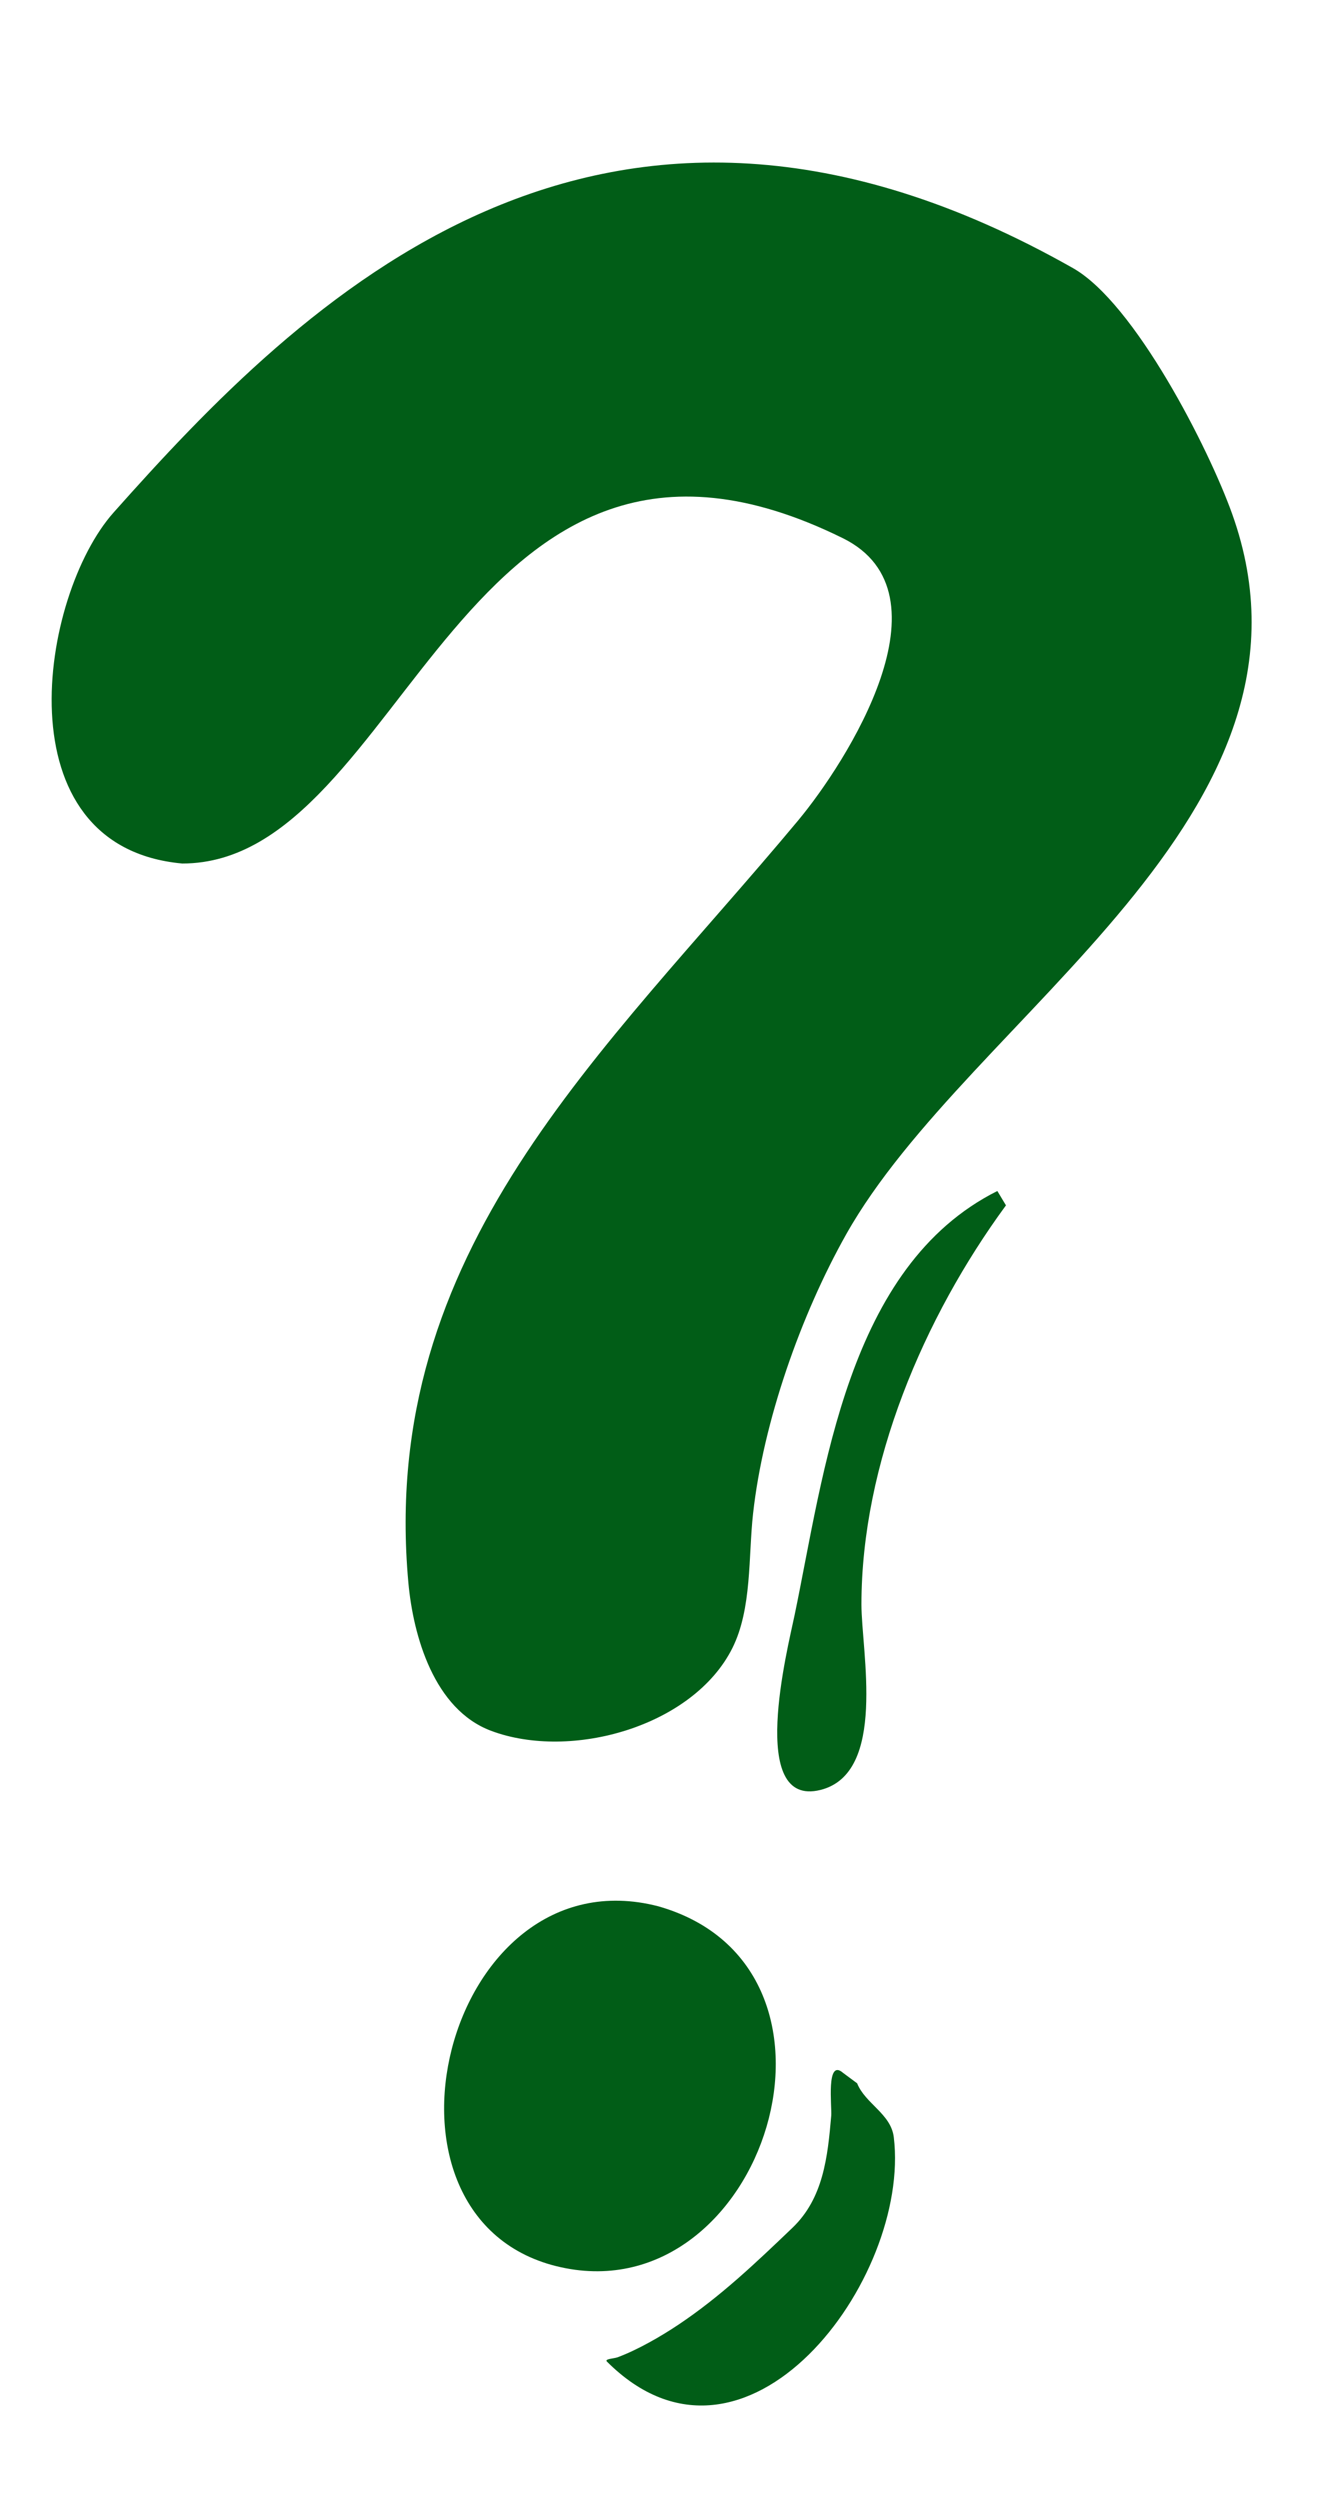
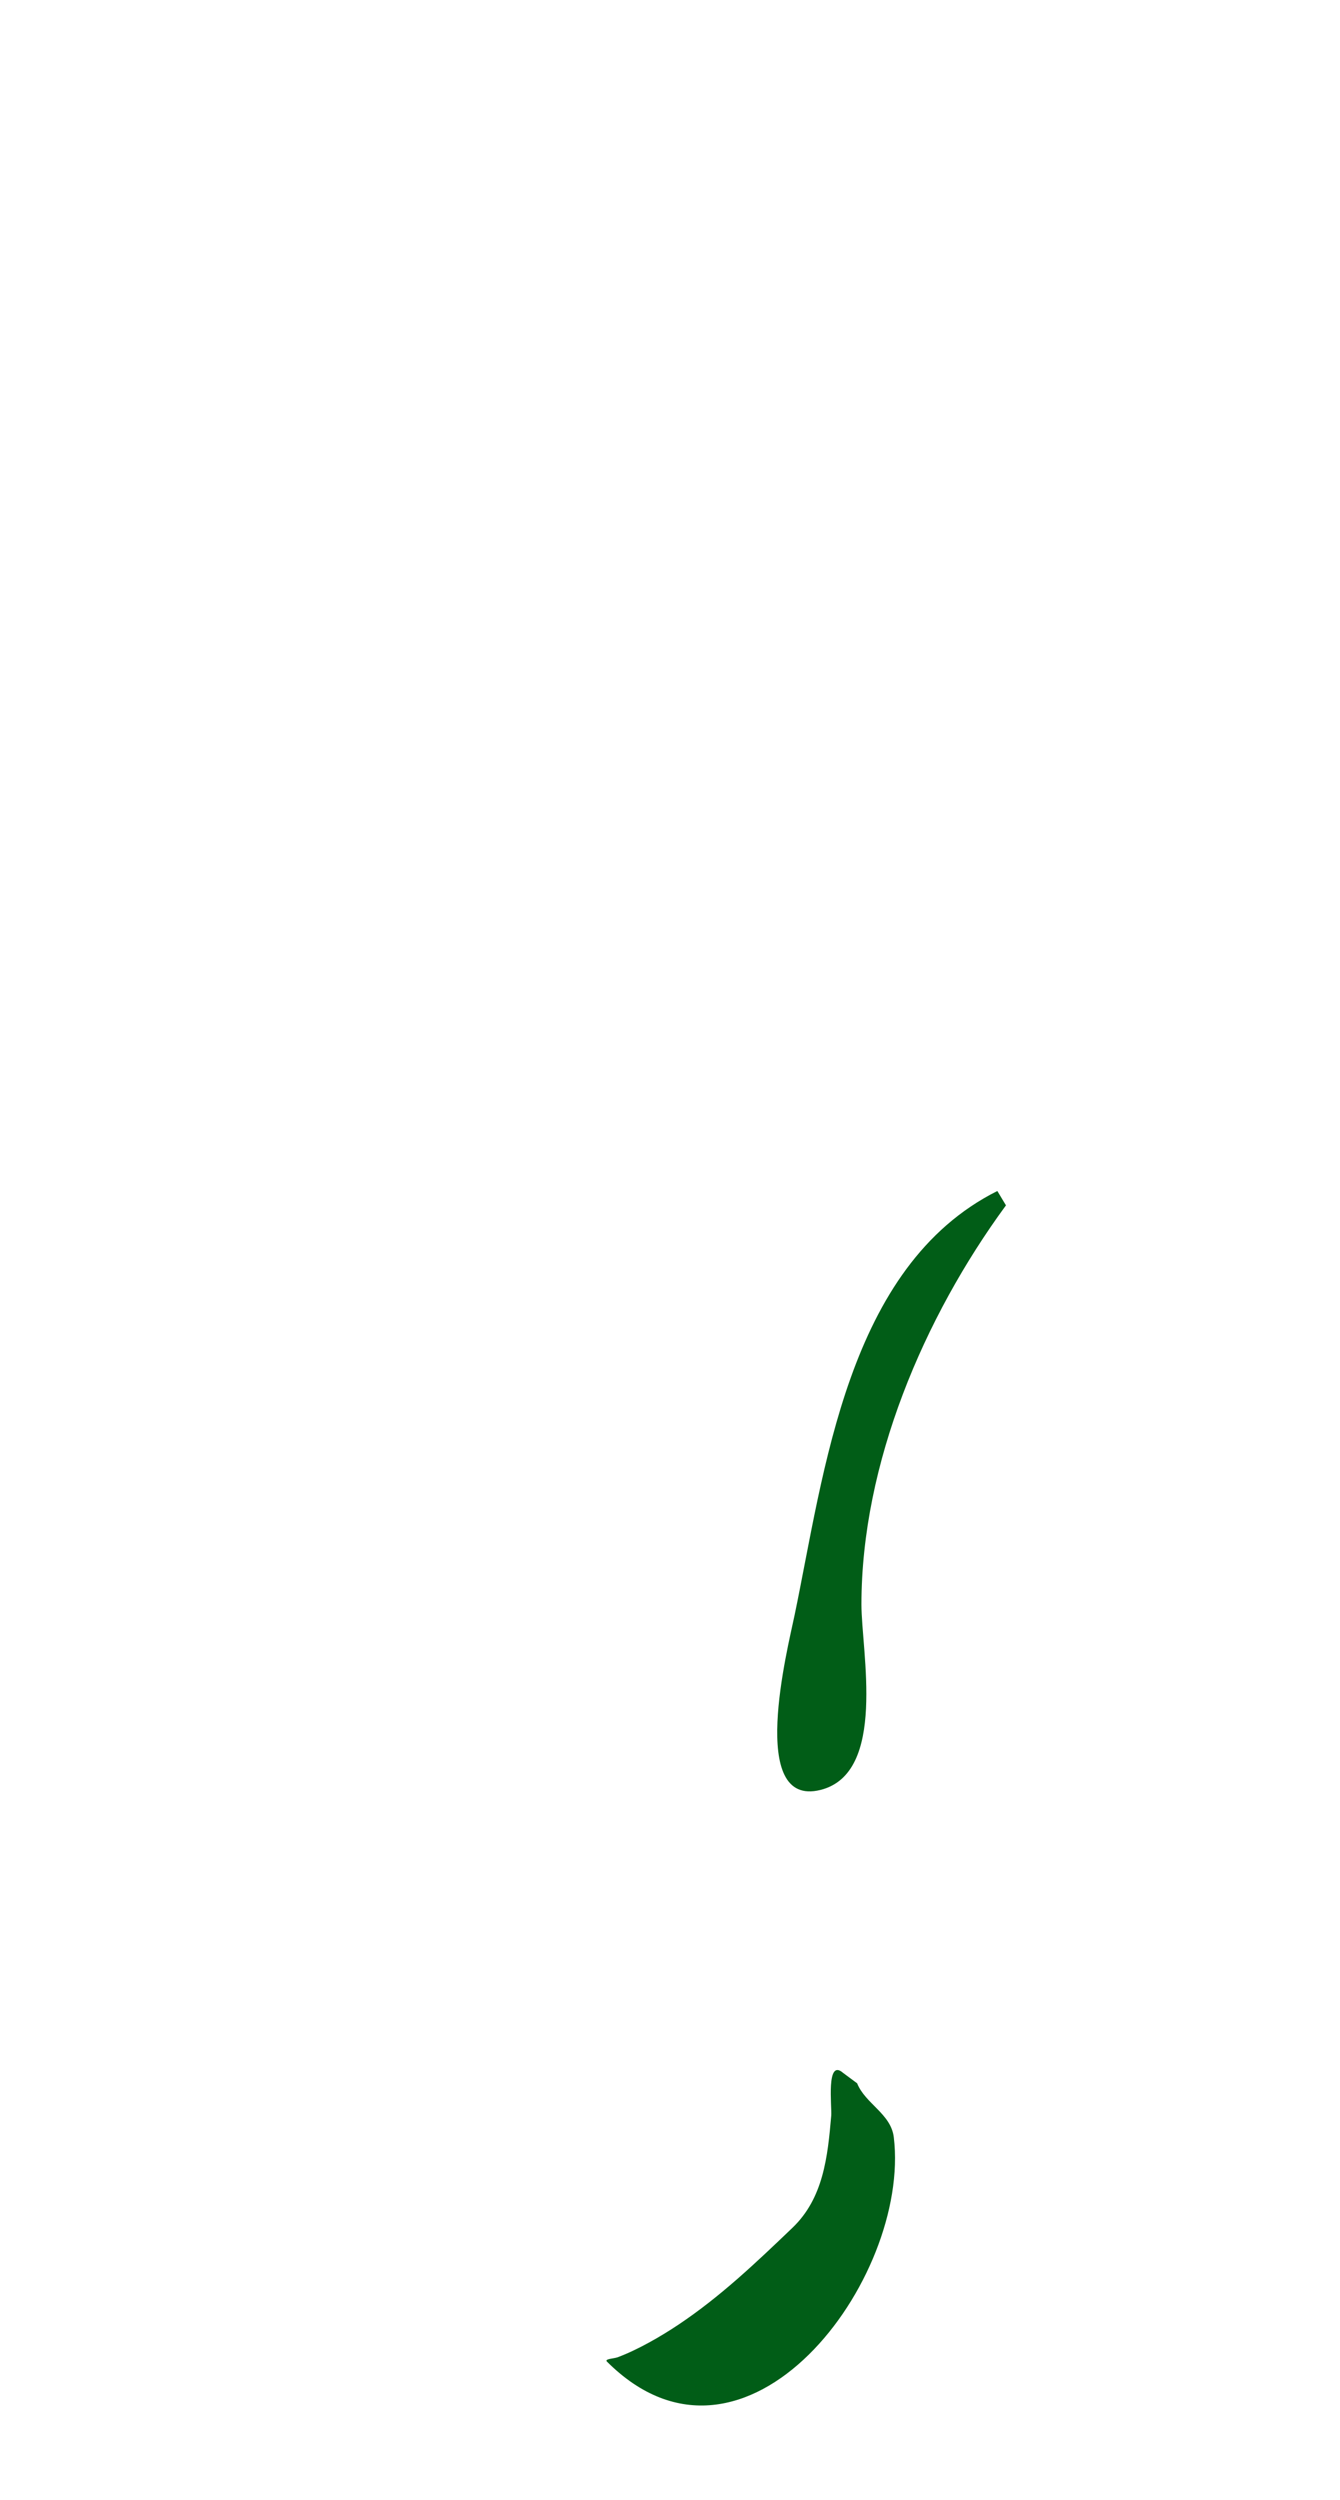
<svg xmlns="http://www.w3.org/2000/svg" clip-rule="evenodd" fill="#000000" fill-rule="evenodd" height="1888.6" preserveAspectRatio="xMidYMid meet" stroke-linejoin="round" stroke-miterlimit="2" version="1" viewBox="412.1 64.5 1012.3 1888.6" width="1012.3" zoomAndPan="magnify">
-   <path d="M0 0.867H2083.33V2084.197H0z" fill="none" />
  <g id="change1_1">
-     <path d="M549.796,716.823c-137.719,-12.521 -107.507,-202.587 -51.918,-265.124c141.12,-158.76 367.338,-387.188 724.784,-184.671c46.815,26.524 102.758,136.64 120.295,185.745c81.433,228.011 -198.441,378.536 -291.65,544.241c-34.306,60.989 -62.588,141.441 -70.309,210.925c-3.6,32.407 -0.767,71.843 -15.624,101.557c-29.602,59.205 -121.875,85.149 -182.281,62.497c-43.145,-16.18 -58.835,-71.696 -62.497,-111.973c-22.826,-251.089 147.416,-399.282 294.255,-575.489c36.696,-44.036 118.573,-171.772 33.852,-213.53c-288.83,-142.36 -329.418,245.822 -498.907,245.822Z" fill="#015d17" />
-   </g>
+     </g>
  <g id="change1_2">
-     <path d="M909.503,1504.57c-161.525,-41.859 -230.216,238.214 -73.604,272.67c153.541,33.779 236.094,-226.244 73.604,-272.67Z" fill="#015d17" />
-   </g>
+     </g>
  <g id="change1_3">
    <path d="M1165.54,964.207c-113.672,56.989 -130.721,212.654 -153.18,320.455c-5.283,25.361 -35.751,145.817 19.554,131.99c50.461,-12.615 30.961,-104.306 30.961,-140.138c0,-106.294 47.044,-216.732 109.177,-301.46" fill="#015d17" />
  </g>
  <g id="change1_4">
    <path d="M1048.94,1630.35c-12.919,-11.295 -8.317,25.866 -8.881,32.359c-2.691,30.945 -5.846,62.256 -29.331,84.734c-27.694,26.506 -54.536,52.109 -86.364,73.328c-13.351,8.901 -30.424,18.742 -45.627,24.443c-2.739,1.027 -10.216,1.191 -8.147,3.259c104.634,104.634 229.693,-61.987 216.725,-169.469c-2.137,-17.711 -21.512,-25.264 -27.702,-40.738" fill="#015d17" />
  </g>
</svg>